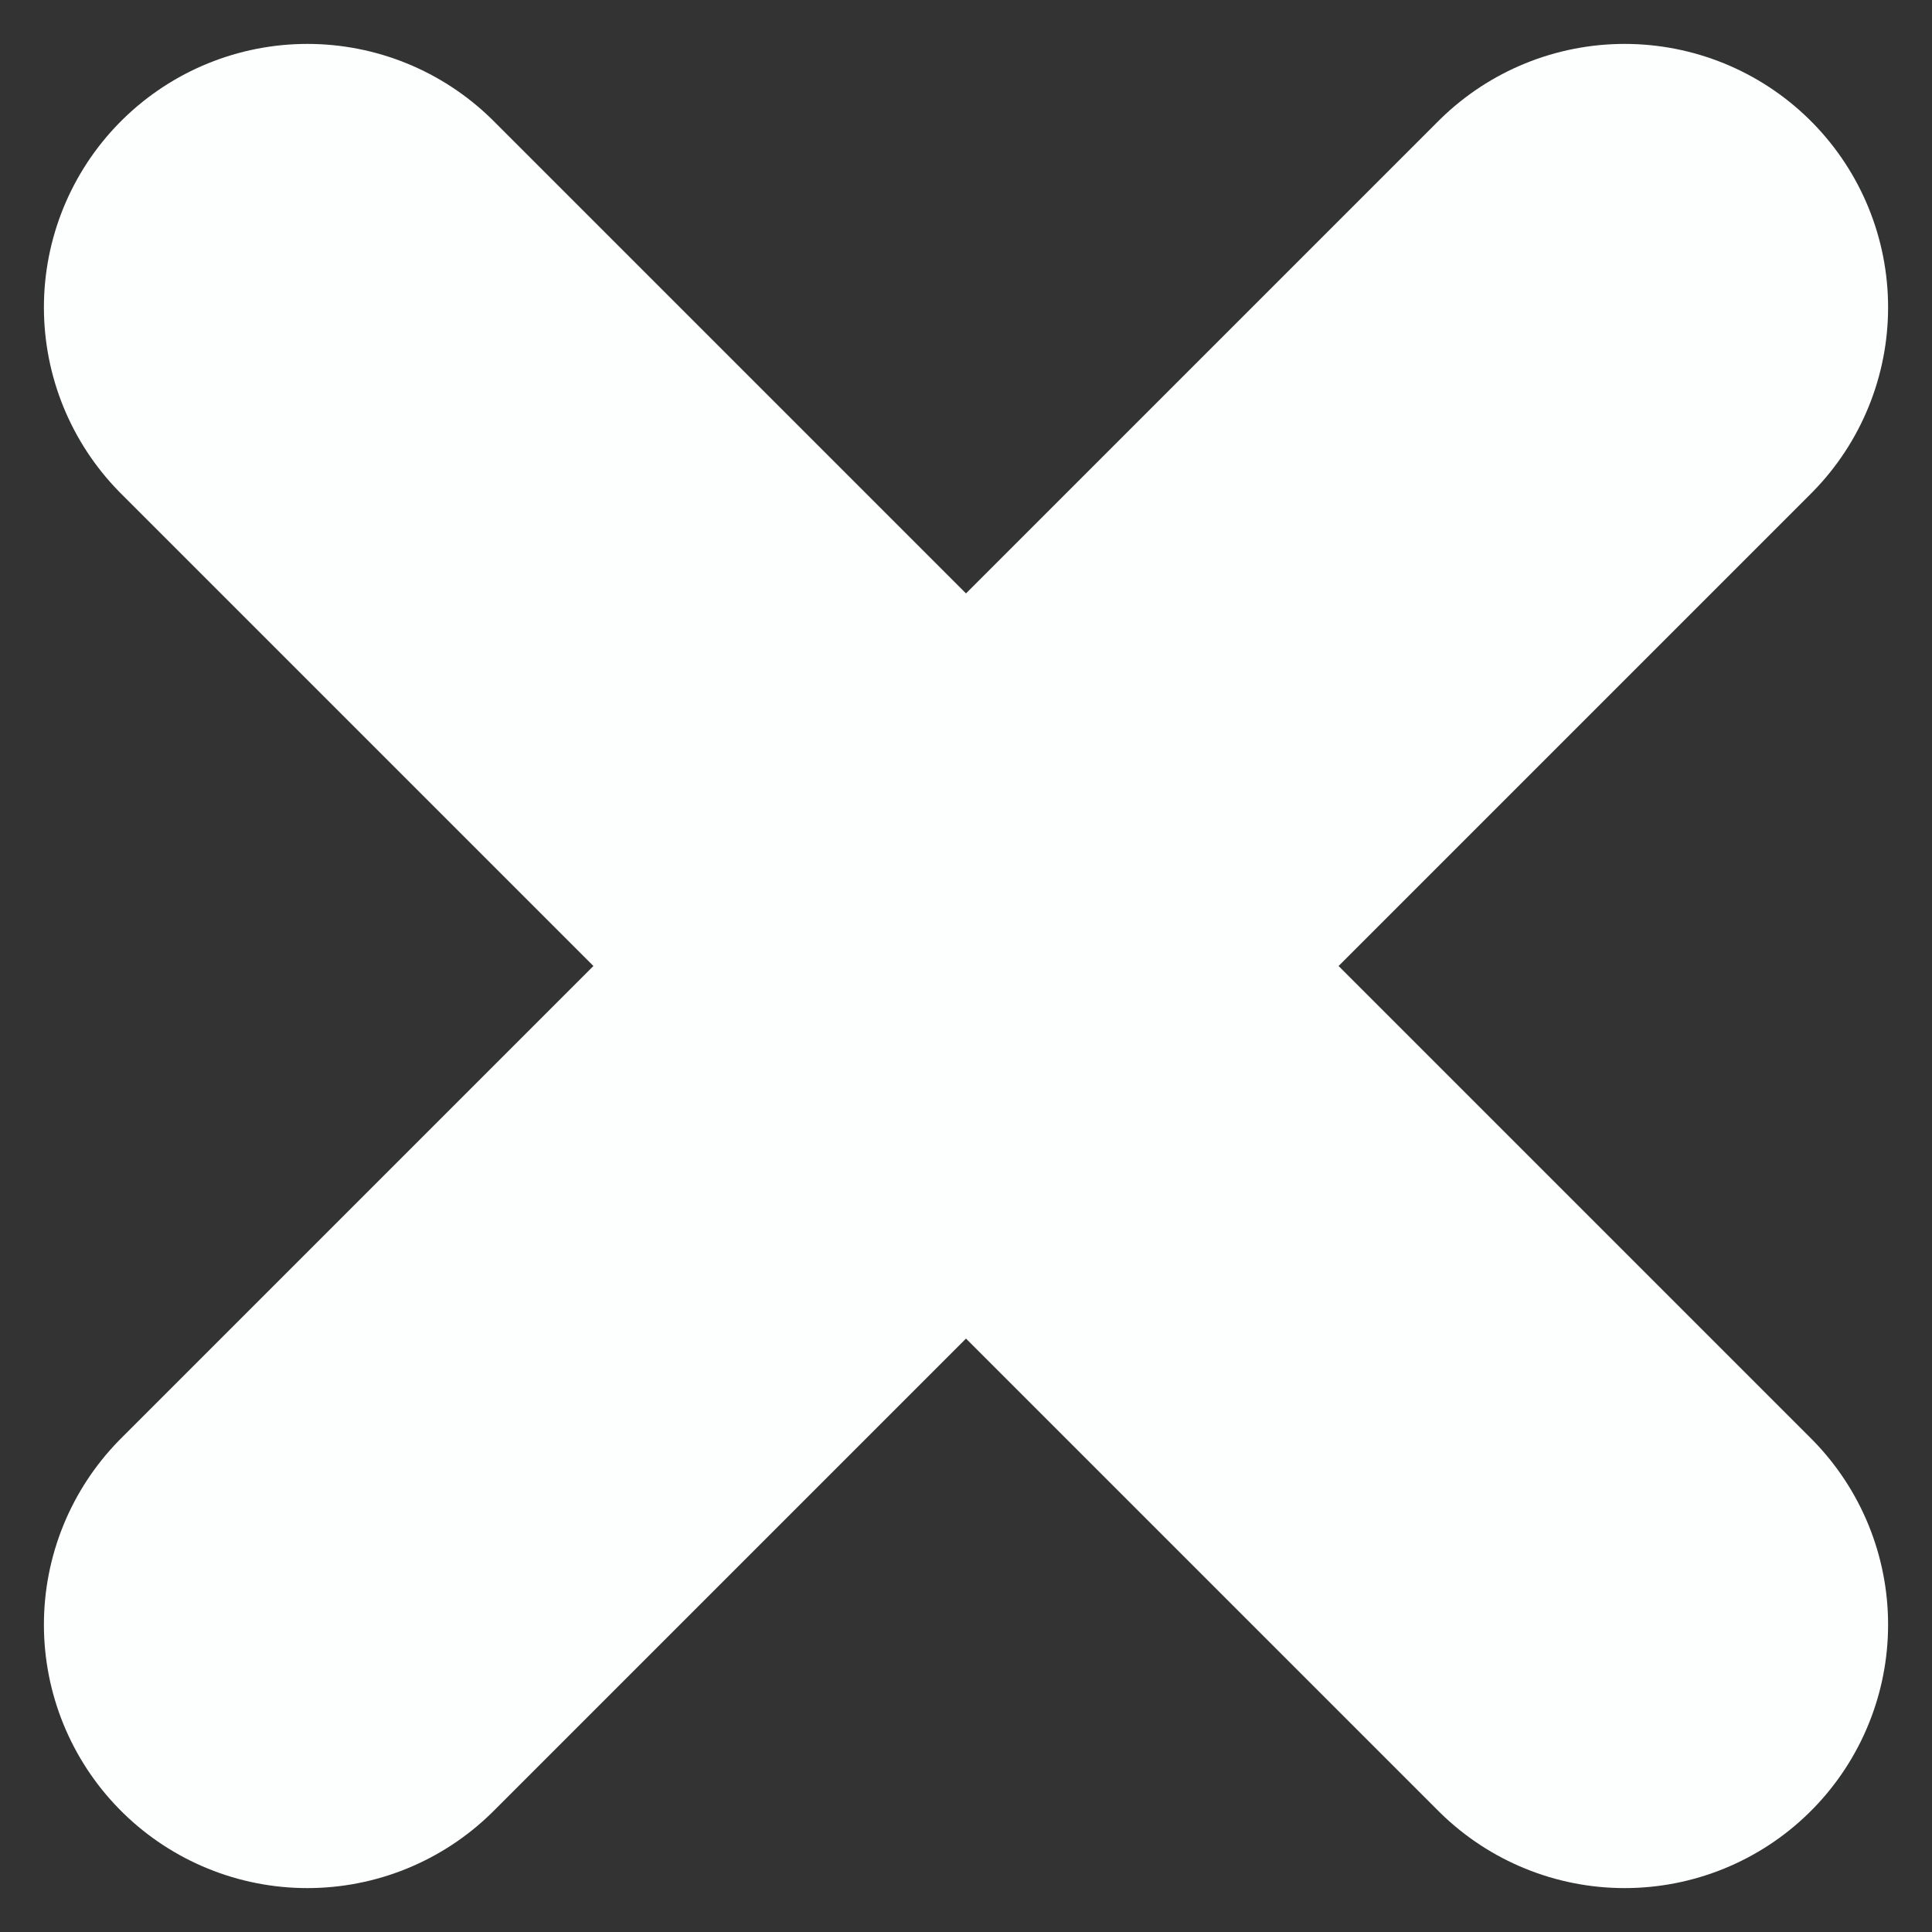
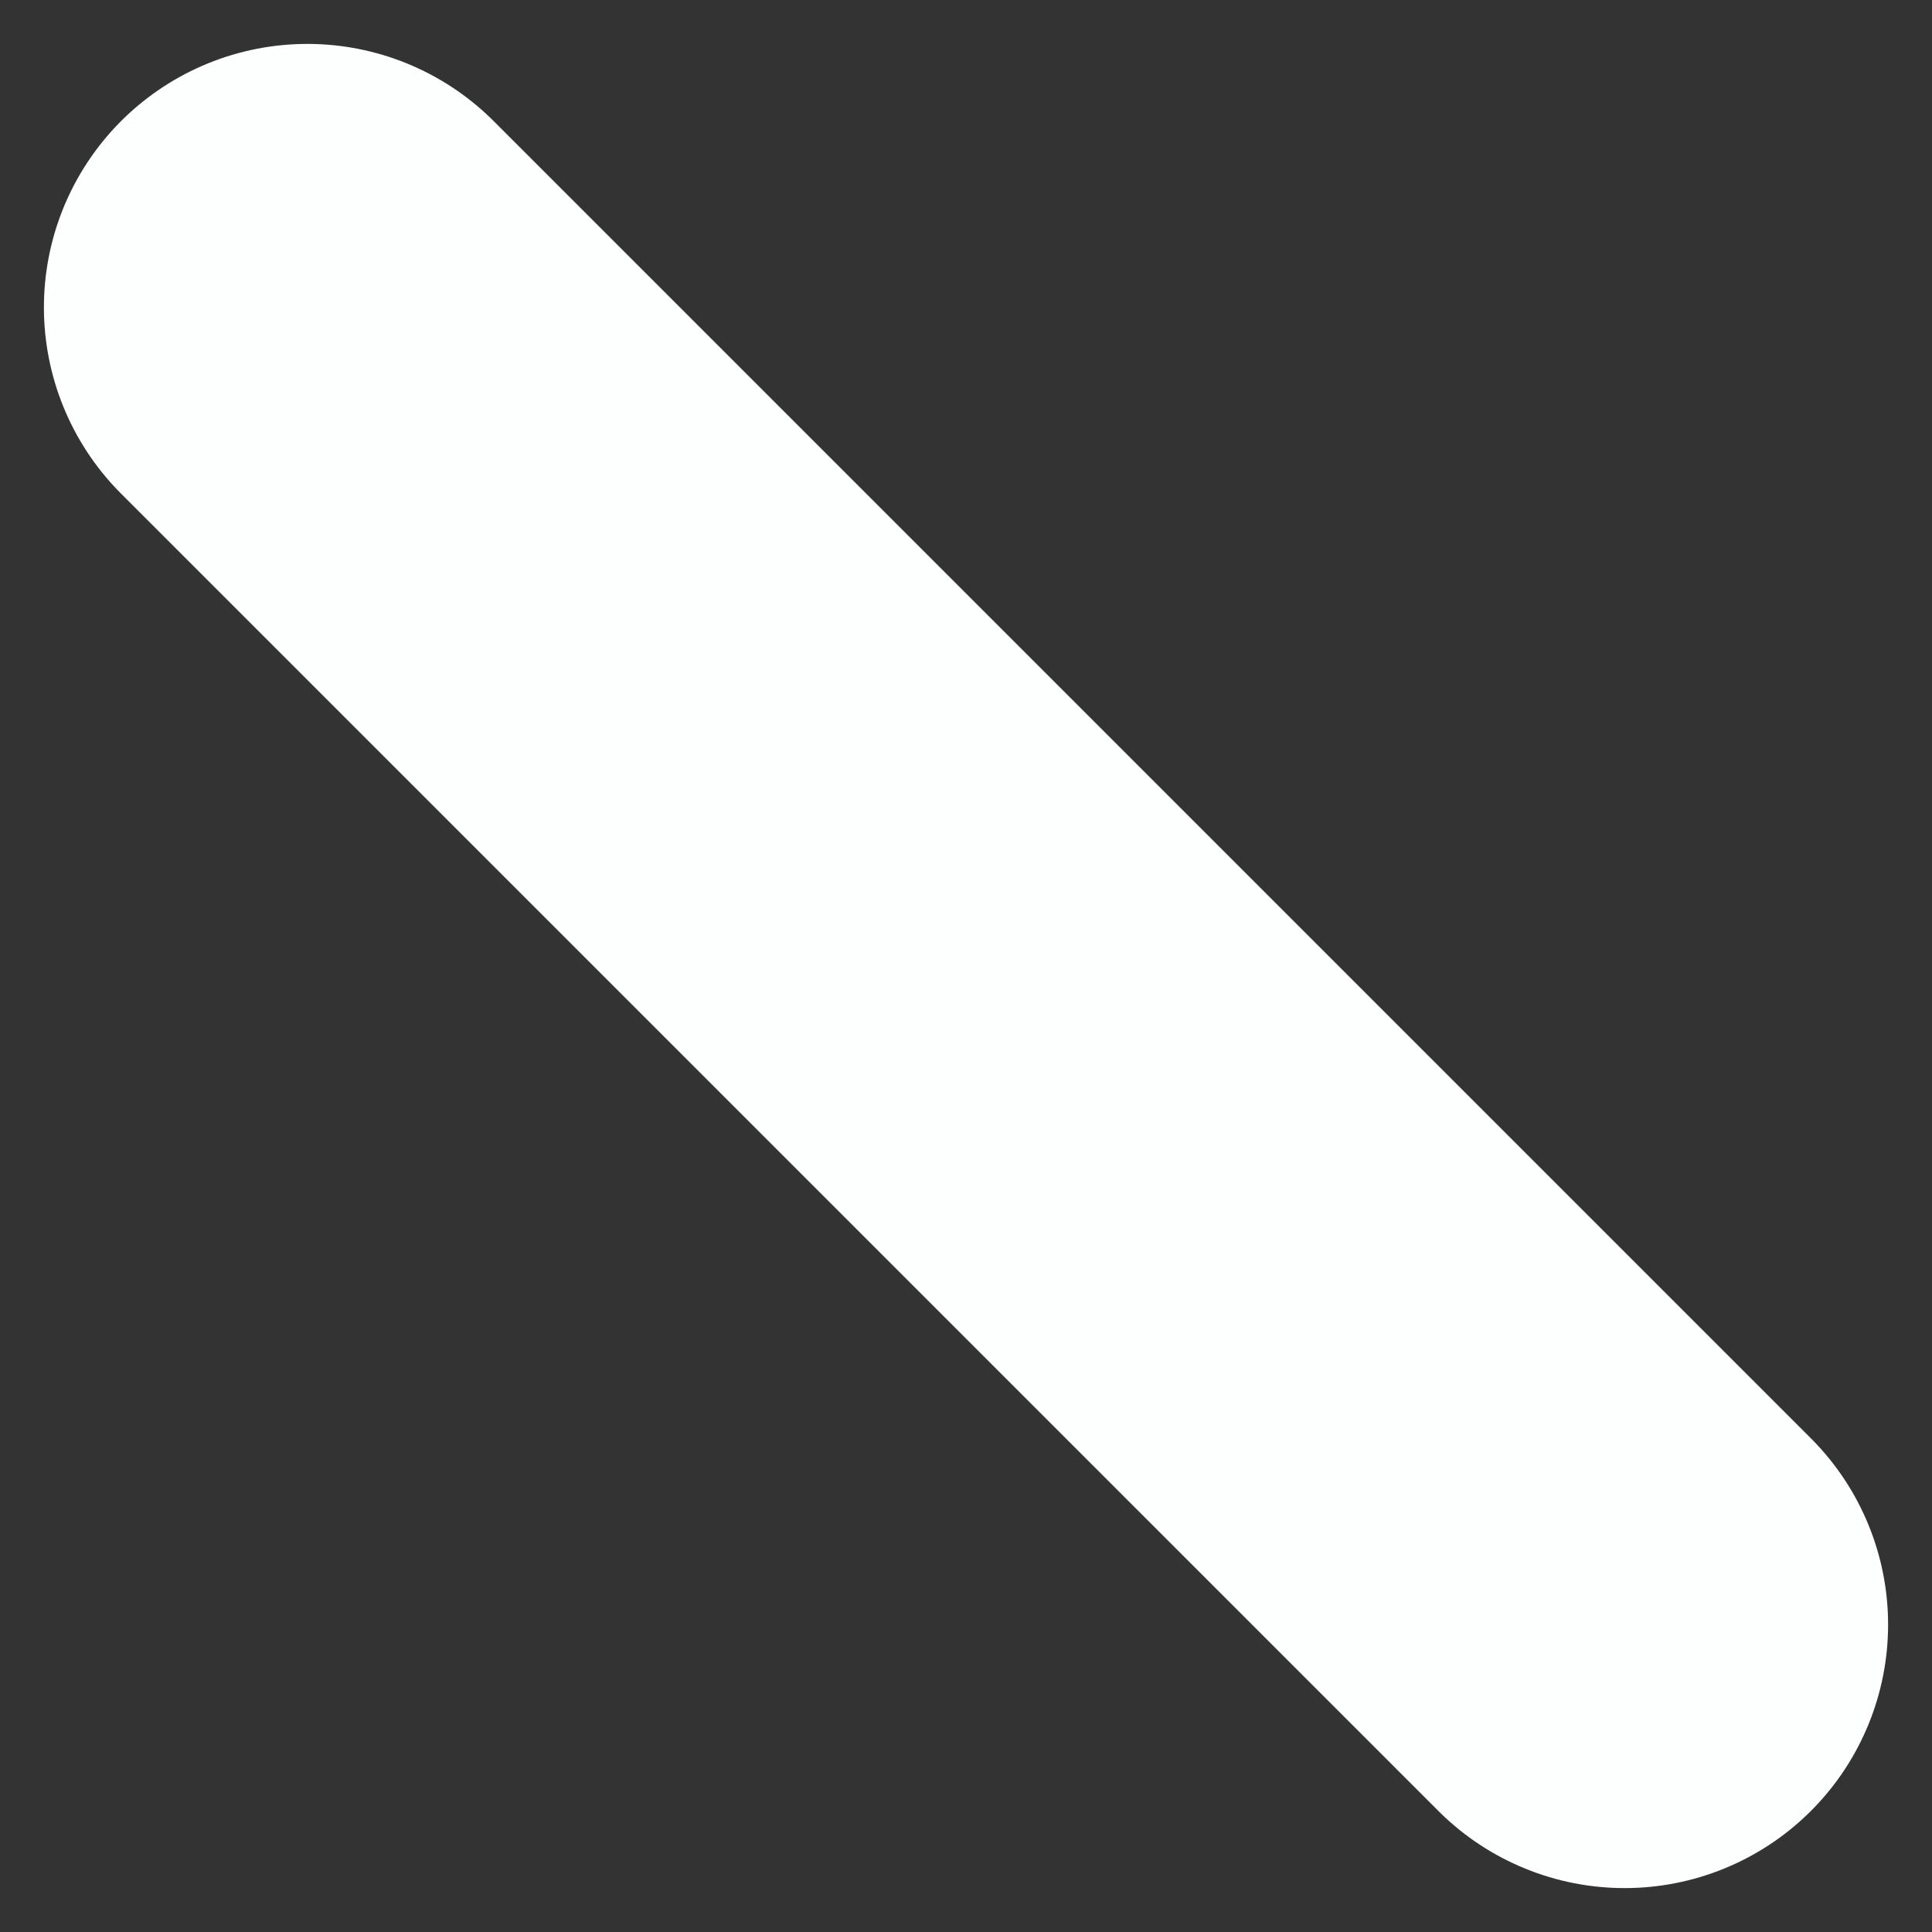
<svg xmlns="http://www.w3.org/2000/svg" width="22" height="22" viewBox="0 0 22 22" fill="none">
  <rect x="0" y="0" width="22" height="22" fill="#333333" stroke="none" />
-   <path d="M18.5 3.5L3.5 18.5M3.5 3.5L18.5 18.5" stroke="#FDFFFE" stroke-width="6" stroke-linecap="round" stroke-linejoin="round" />
+   <path d="M18.5 3.5M3.5 3.5L18.5 18.5" stroke="#FDFFFE" stroke-width="6" stroke-linecap="round" stroke-linejoin="round" />
</svg>